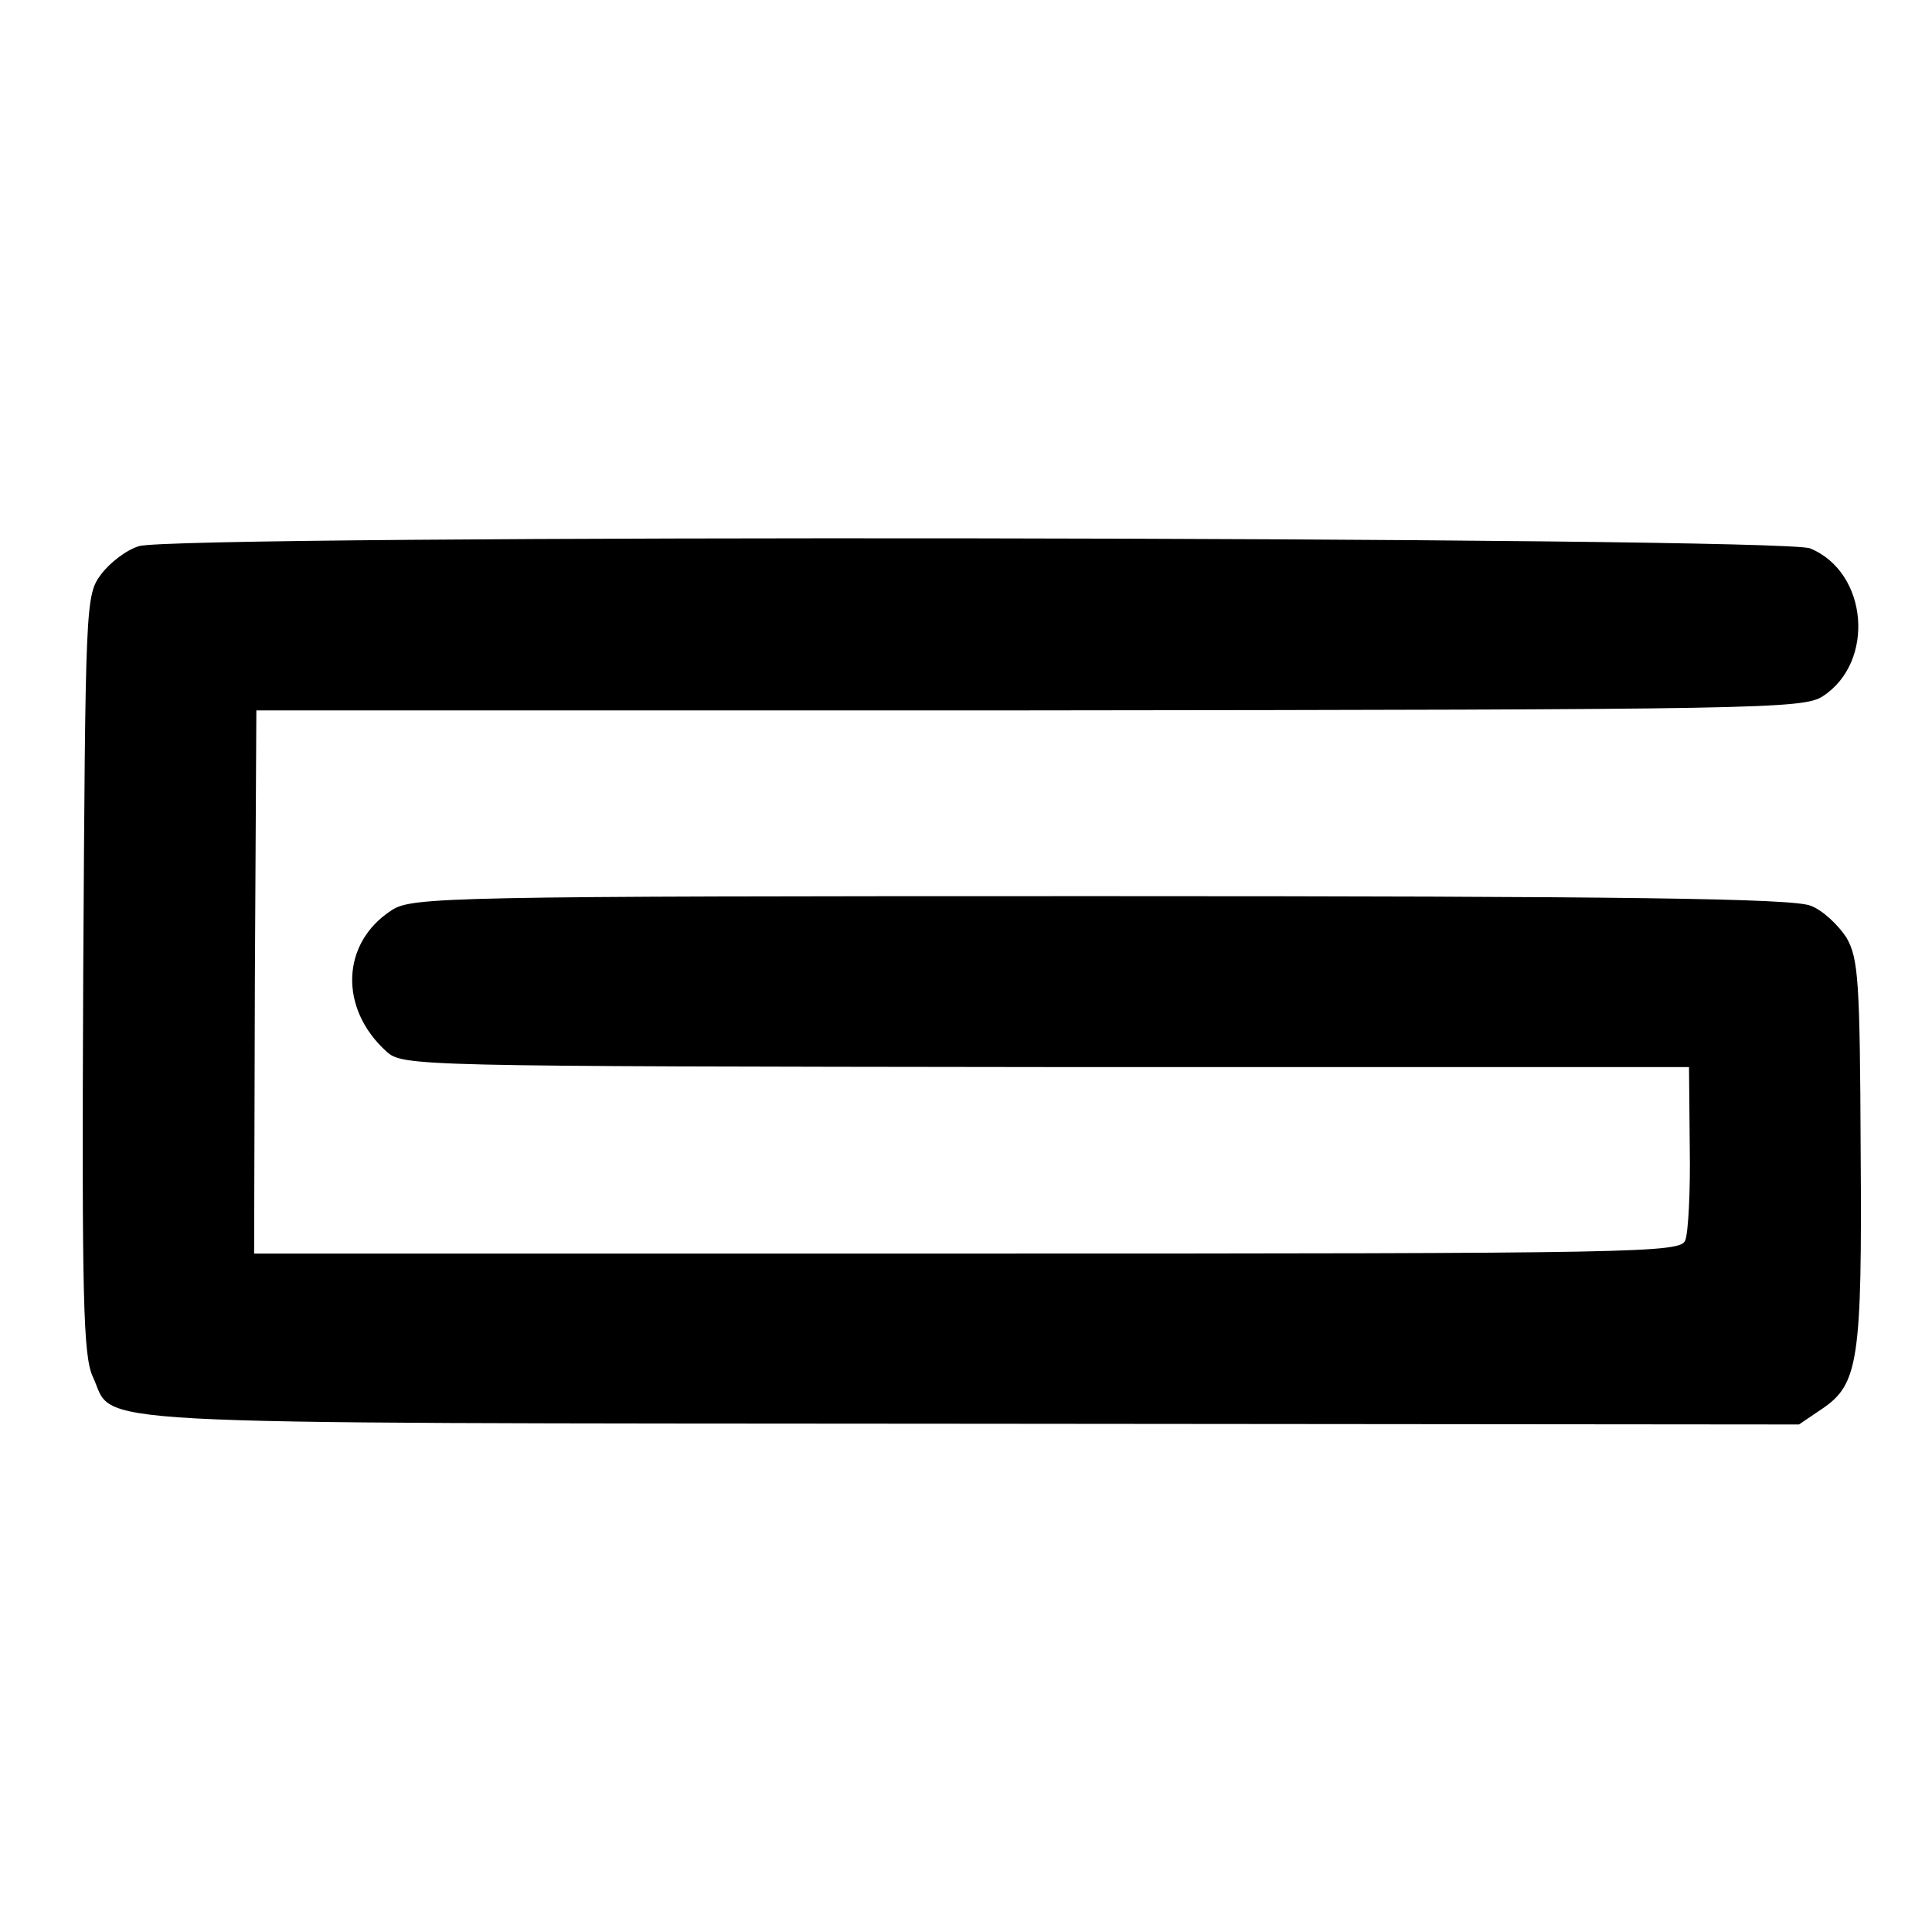
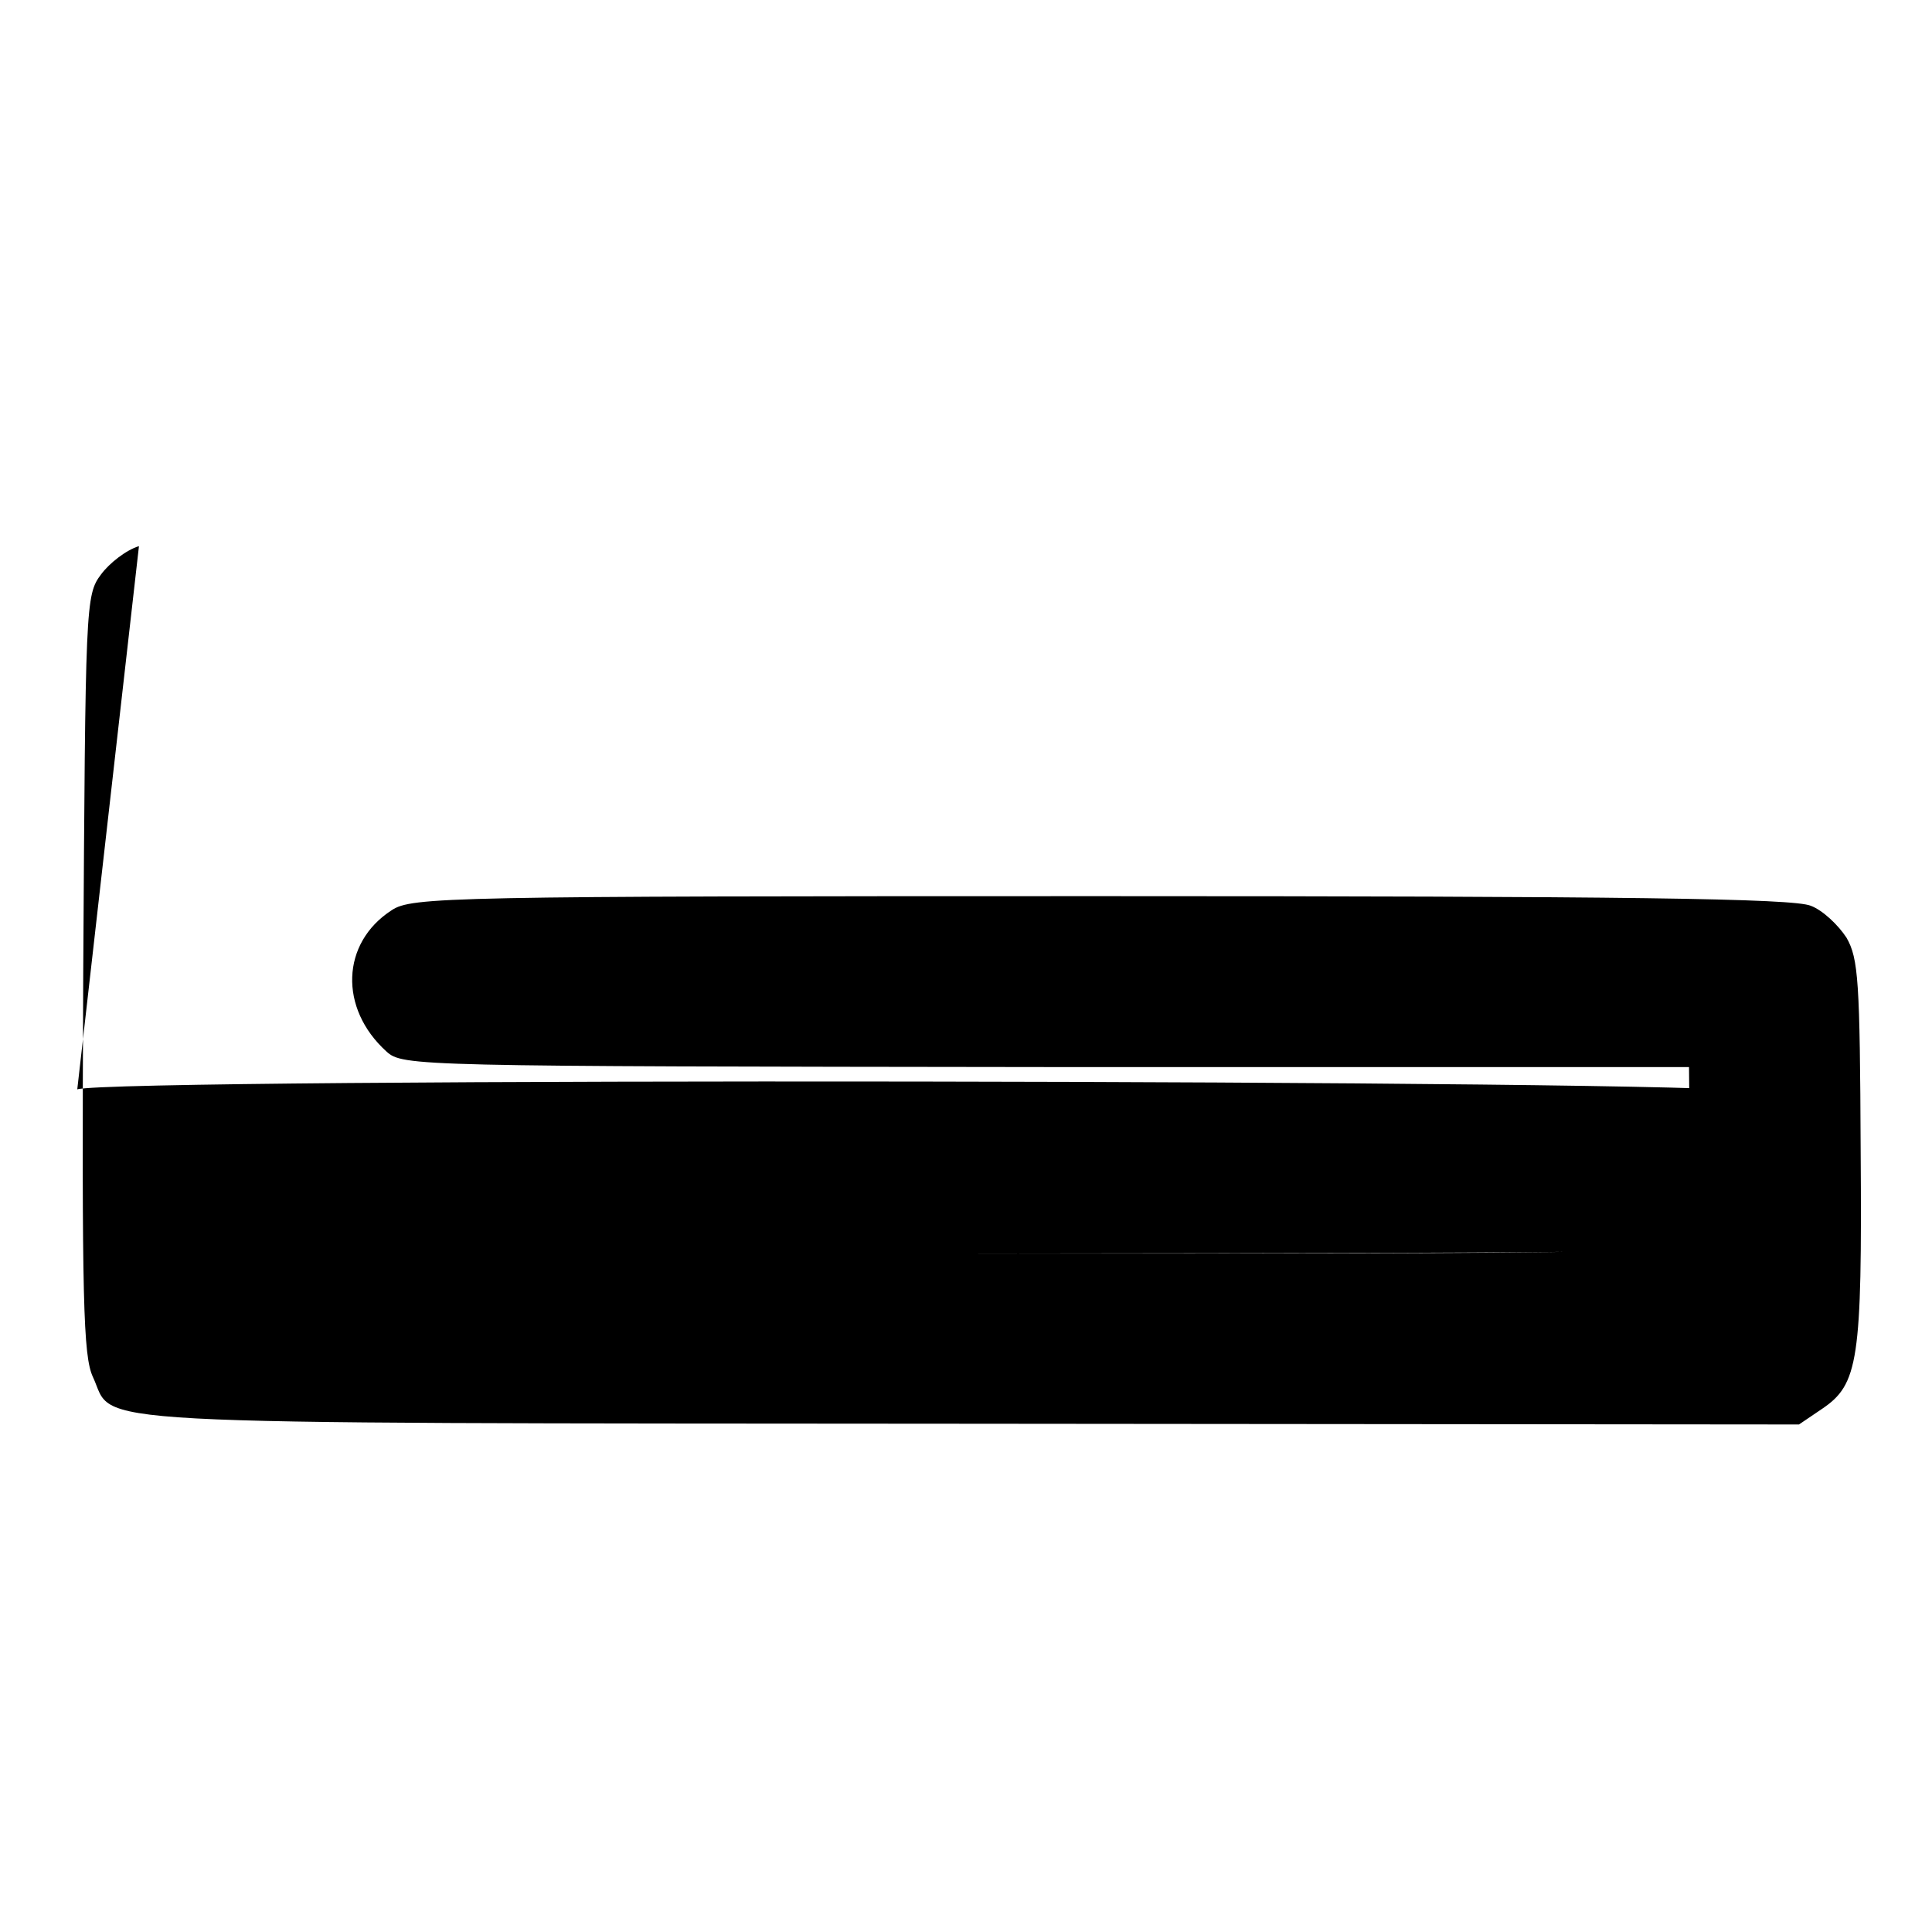
<svg xmlns="http://www.w3.org/2000/svg" version="1.0" width="260pt" height="260pt" viewBox="0 0 260 260" preserveAspectRatio="xMidYMid meet">
  <g transform="translate(0,260) scale(0.1,-0.1)" fill="#000000" stroke="none">
-     <path d="M187 1865 c-17 -5 -40 -23 -51 -38 -21 -28 -21 -39 -24 -538 -2 -440 0 -514 13 -542 31 -66 -53 -62 1178 -63 l1118 -1 31 21 c49 33 54 65 52 347 -1 229 -3 259 -19 287 -11 17 -32 37 -48 43 -23 10 -250 13 -956 13 -880 0 -927 -1 -954 -19 -68 -44 -71 -132 -7 -190 22 -20 37 -20 887 -21 l866 0 1 -108 c1 -59 -2 -115 -6 -125 -6 -17 -56 -18 -966 -18 l-960 0 1 366 2 365 1040 0 c985 1 1042 2 1068 19 71 46 61 167 -17 199 -38 16 -2202 19 -2249 3z" />
+     <path d="M187 1865 c-17 -5 -40 -23 -51 -38 -21 -28 -21 -39 -24 -538 -2 -440 0 -514 13 -542 31 -66 -53 -62 1178 -63 l1118 -1 31 21 c49 33 54 65 52 347 -1 229 -3 259 -19 287 -11 17 -32 37 -48 43 -23 10 -250 13 -956 13 -880 0 -927 -1 -954 -19 -68 -44 -71 -132 -7 -190 22 -20 37 -20 887 -21 l866 0 1 -108 c1 -59 -2 -115 -6 -125 -6 -17 -56 -18 -966 -18 c985 1 1042 2 1068 19 71 46 61 167 -17 199 -38 16 -2202 19 -2249 3z" />
  </g>
</svg>